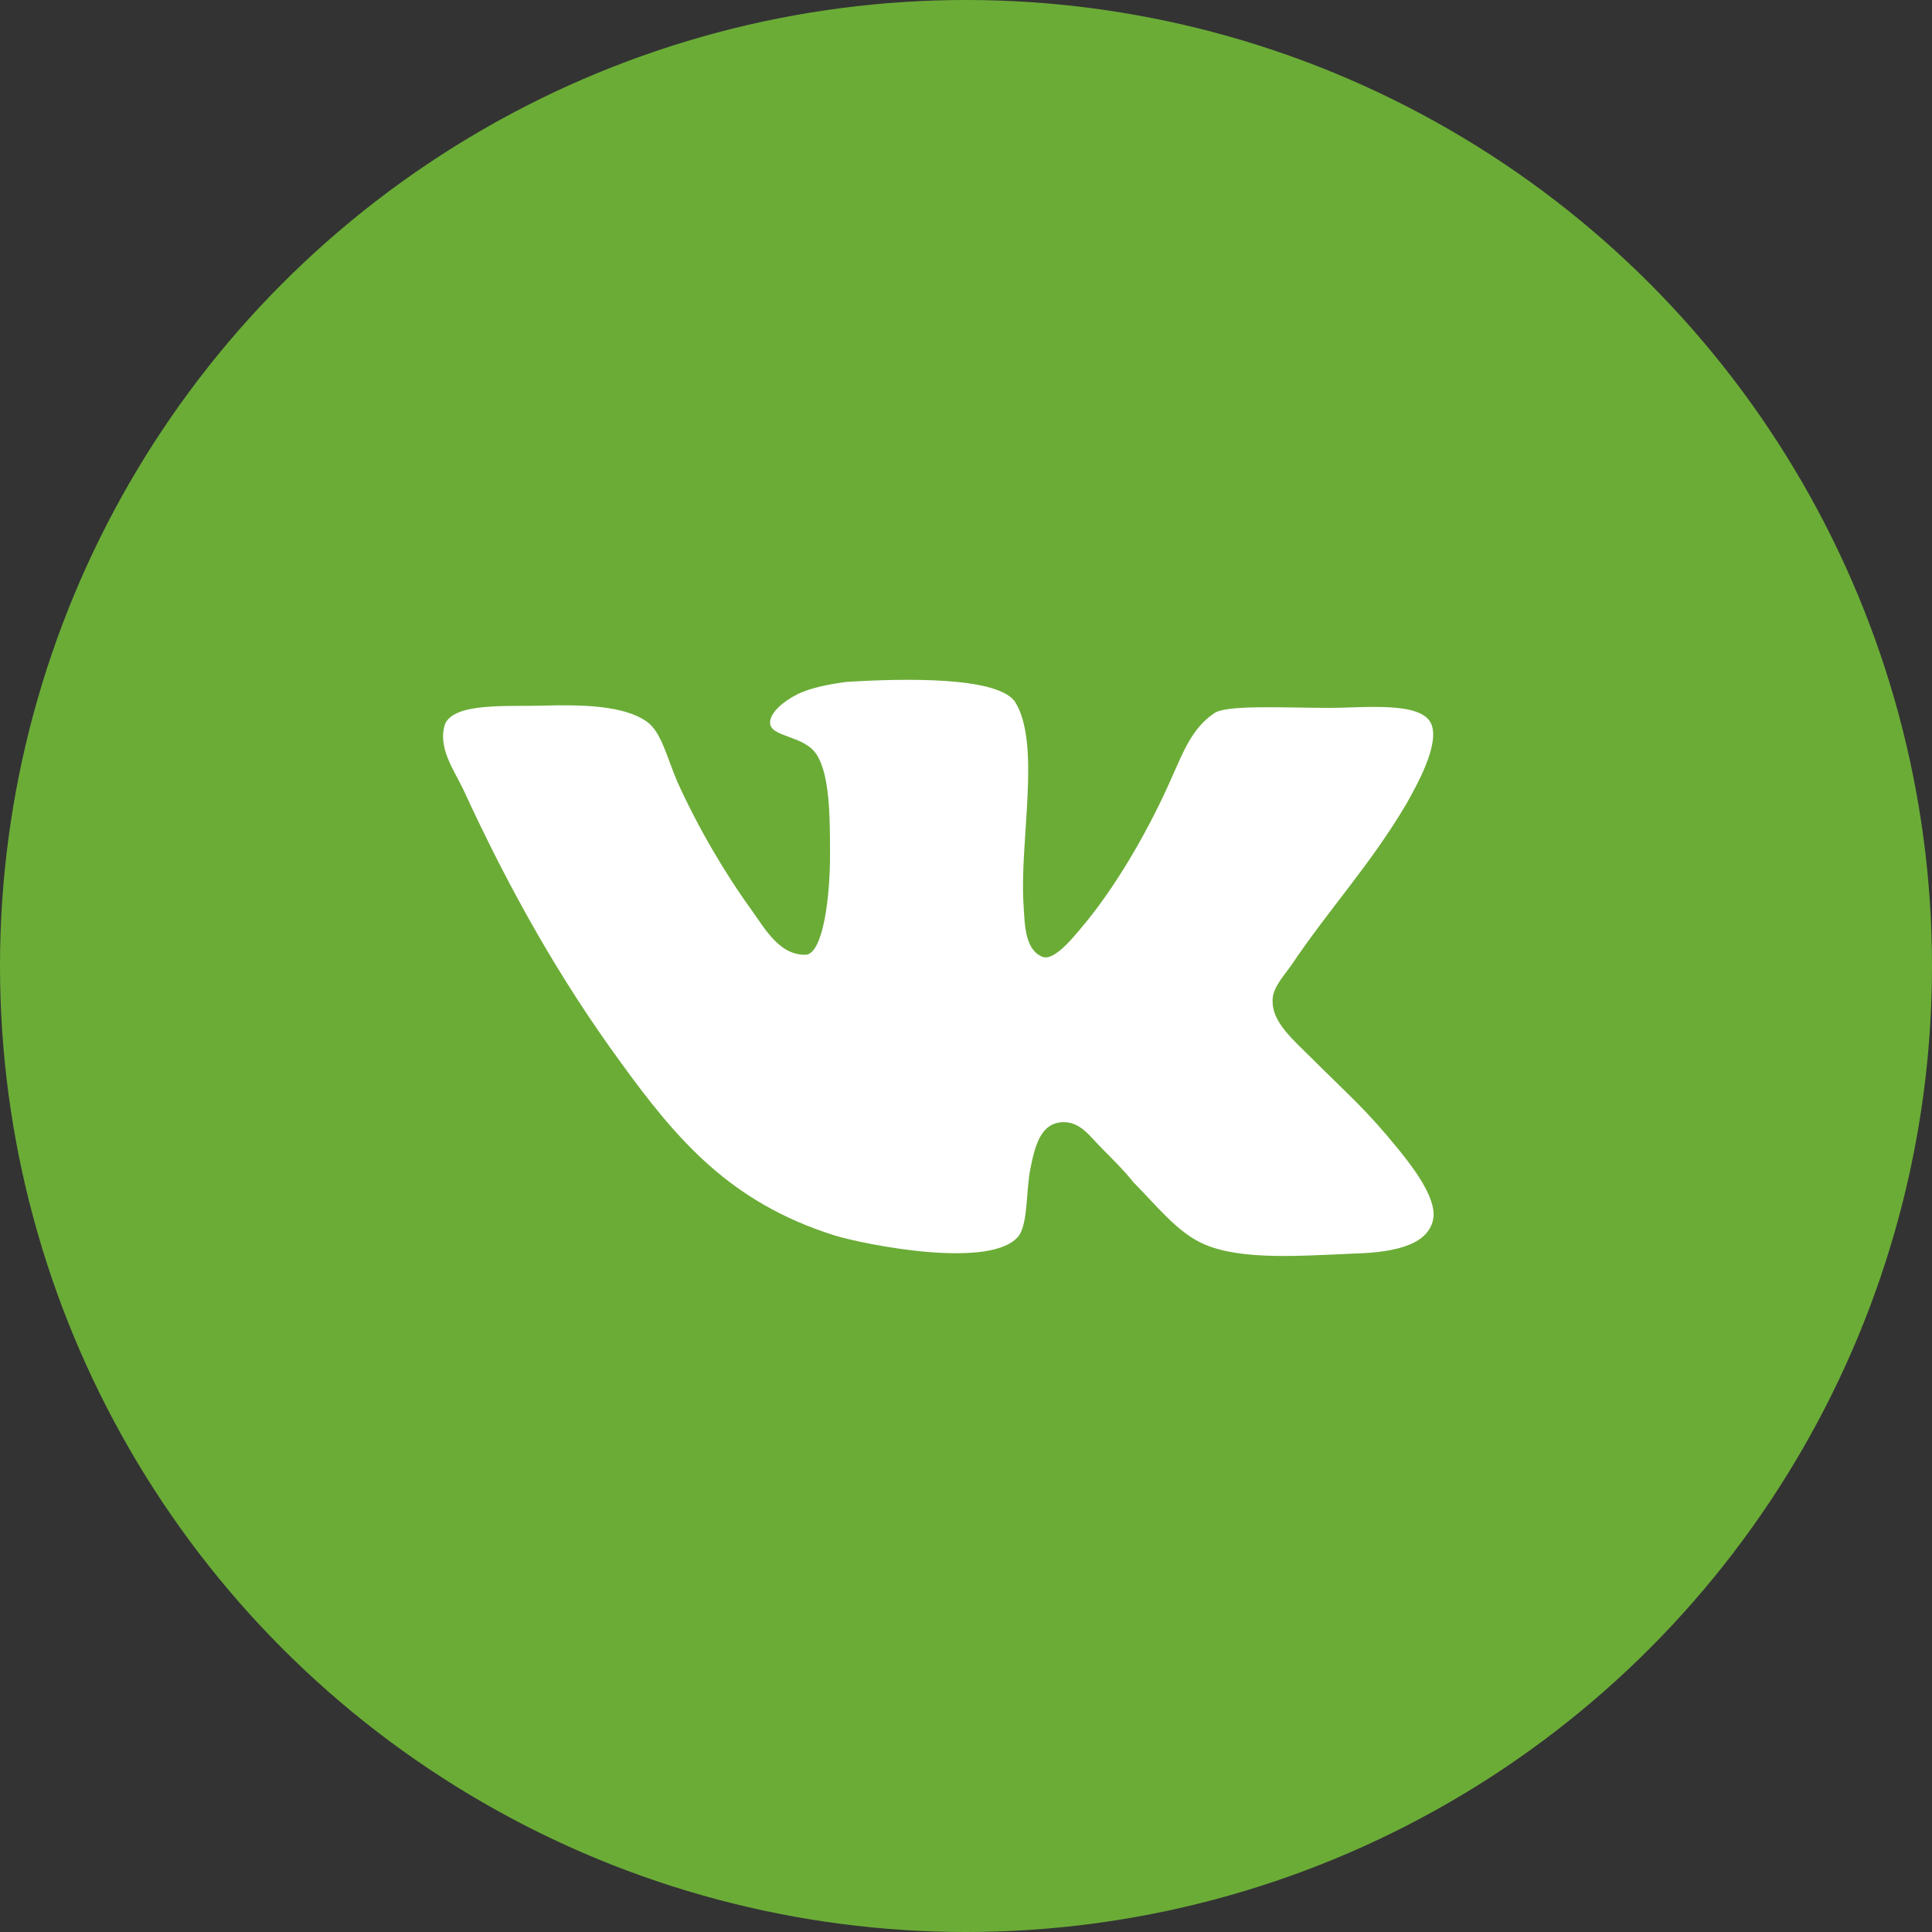
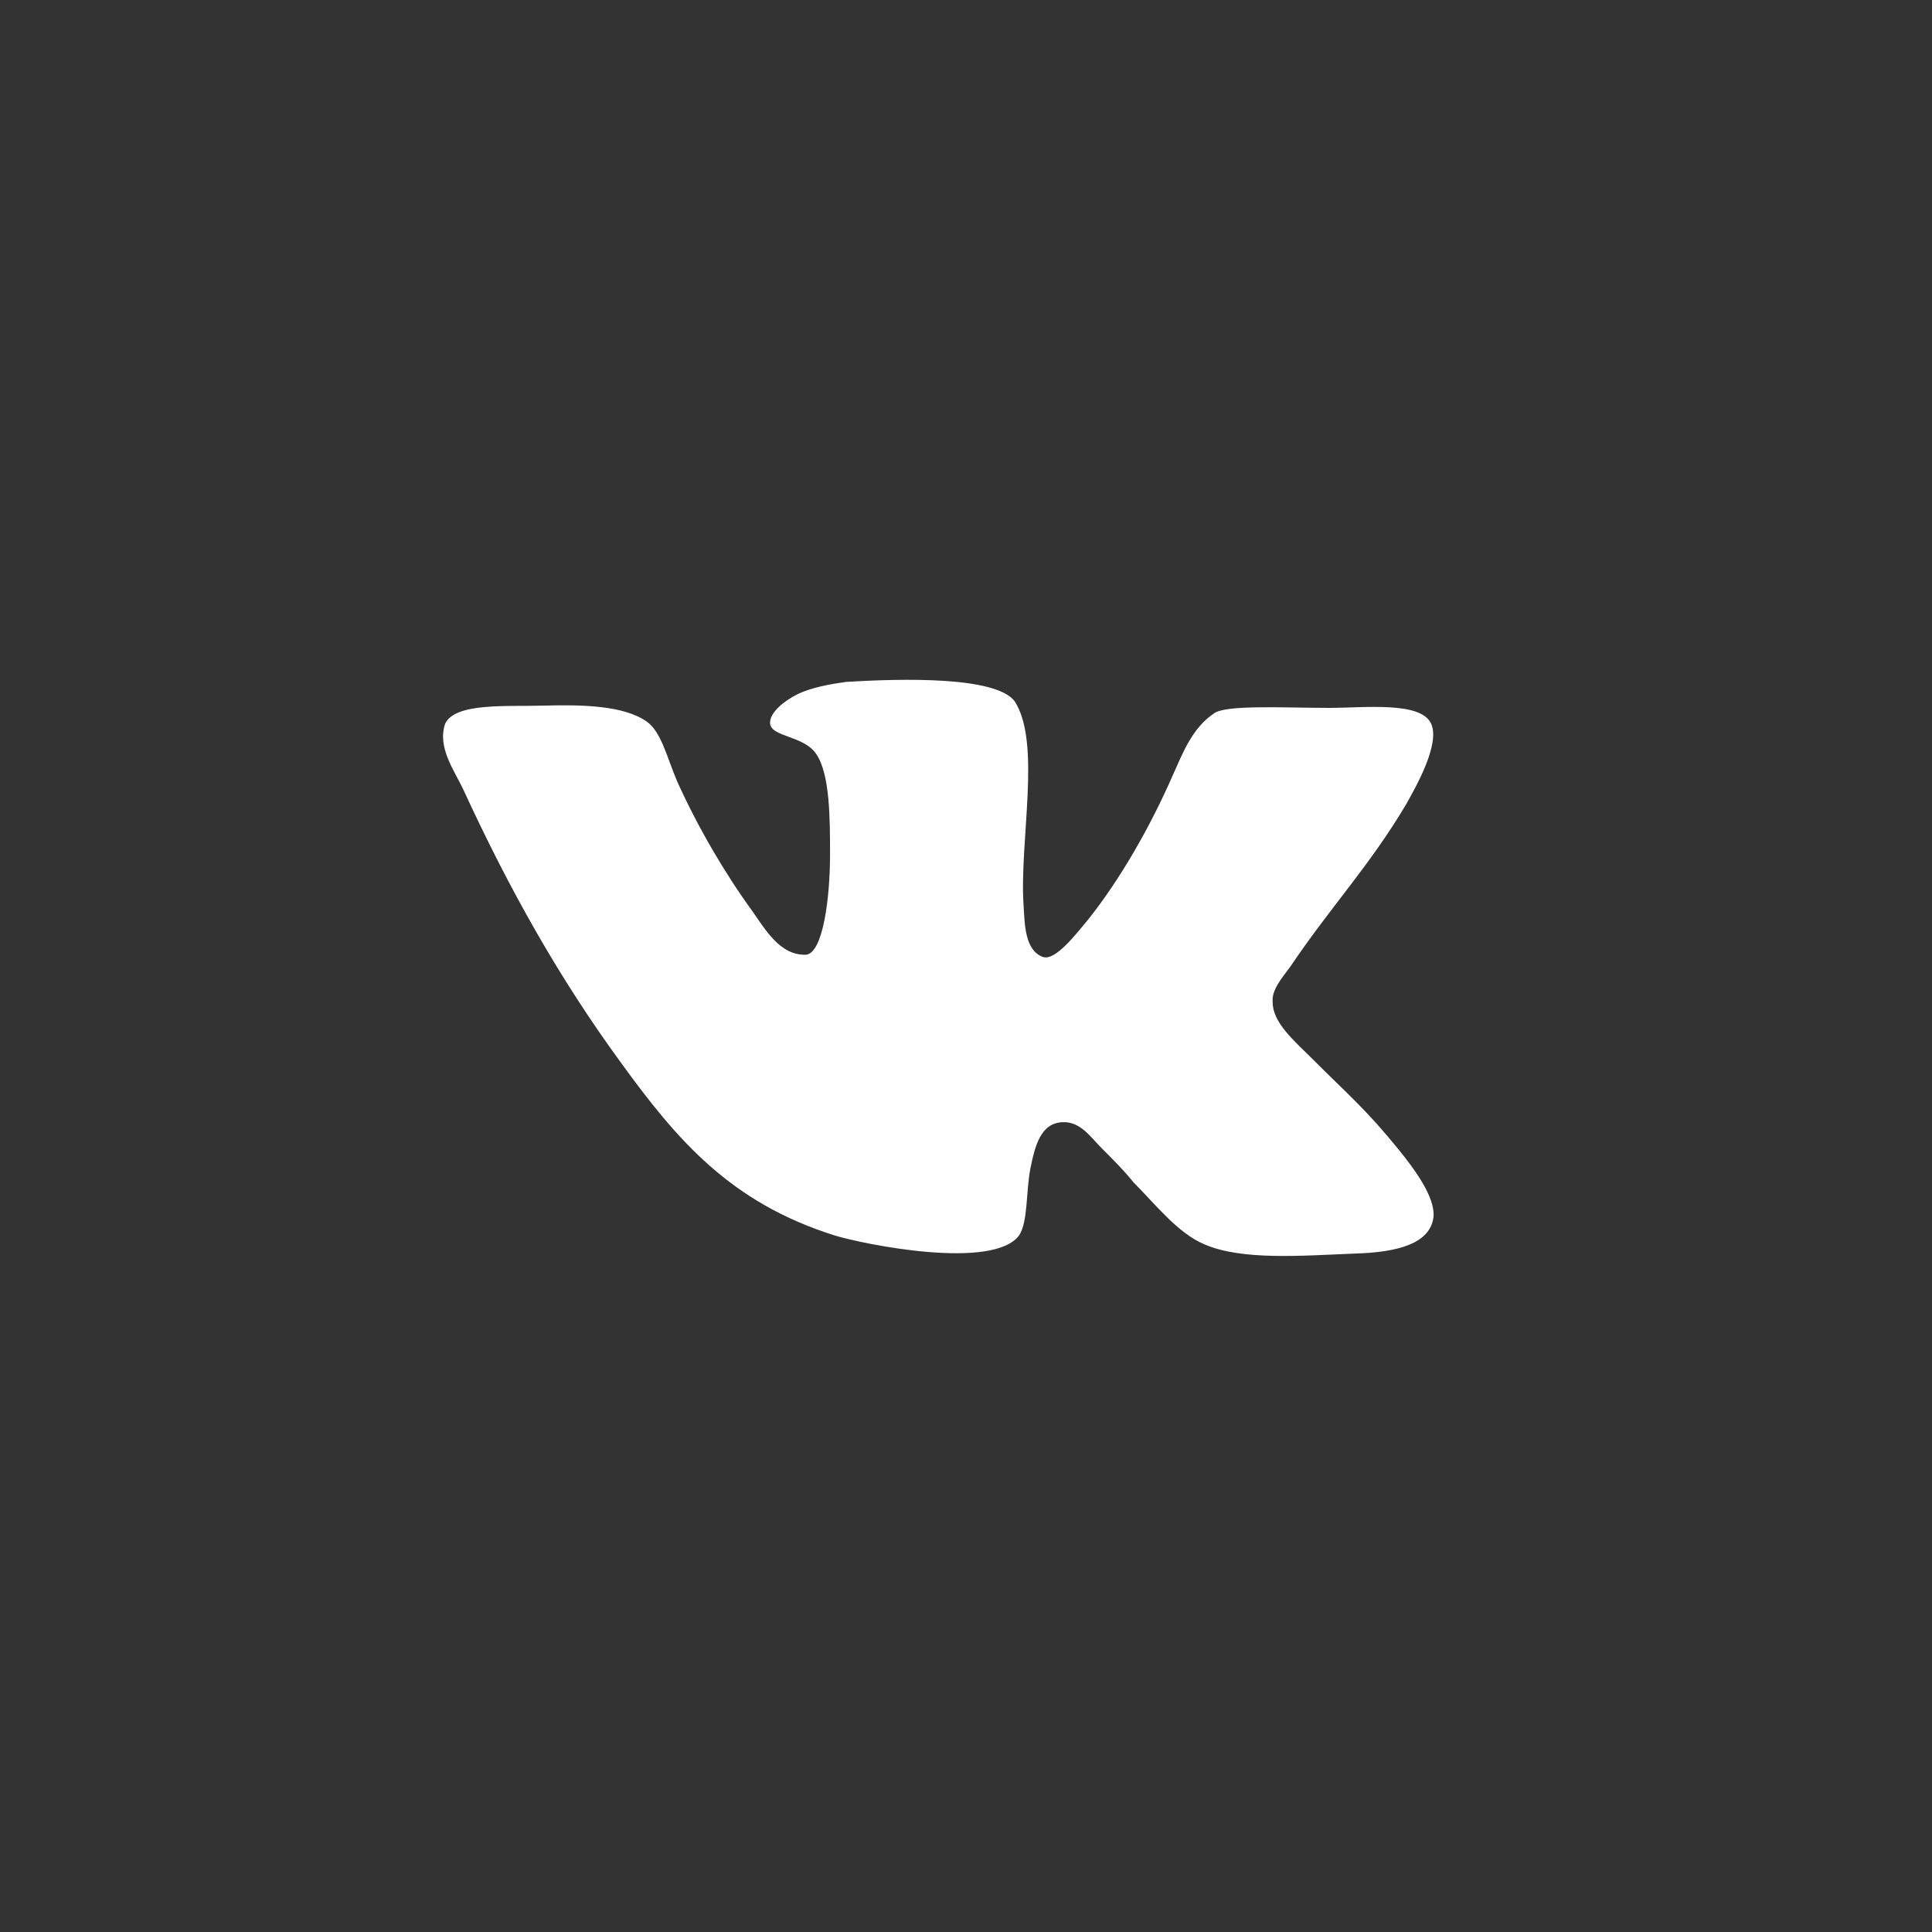
<svg xmlns="http://www.w3.org/2000/svg" width="40" height="40" viewBox="0 0 40 40" fill="none">
  <rect x="0" y="0" width="40" height="40" fill="#333333" stroke="none" />
  <g clip-path="url(#clip0_71_50)">
-     <circle cx="20" cy="20" r="20" fill="#6BAC37" />
-   </g>
+     </g>
  <path d="M21.591 19.813C21.216 19.672 21.216 19.133 21.193 18.758C21.099 17.422 21.568 15.383 21.006 14.516C20.607 14 18.685 14.047 17.514 14.118C17.185 14.165 16.787 14.235 16.506 14.376C16.224 14.517 15.943 14.751 15.943 14.962C15.943 15.266 16.647 15.22 16.904 15.618C17.185 16.04 17.185 16.954 17.185 17.704C17.185 18.571 17.044 19.72 16.693 19.766C16.154 19.79 15.849 19.25 15.568 18.852C15.006 18.079 14.443 17.117 14.021 16.18C13.81 15.688 13.692 15.149 13.388 14.938C12.919 14.609 12.075 14.586 11.255 14.609C10.505 14.633 9.426 14.539 9.216 14.984C9.051 15.476 9.403 15.945 9.591 16.344C10.551 18.43 11.583 20.258 12.849 21.992C14.021 23.609 15.122 24.898 17.278 25.578C17.888 25.765 20.559 26.305 21.099 25.578C21.286 25.297 21.24 24.664 21.333 24.195C21.427 23.726 21.544 23.258 21.99 23.234C22.365 23.211 22.575 23.539 22.81 23.773C23.068 24.032 23.279 24.242 23.466 24.477C23.912 24.922 24.381 25.532 24.943 25.766C25.716 26.095 26.912 26.001 28.037 25.954C28.951 25.93 29.607 25.743 29.678 25.204C29.725 24.782 29.256 24.172 28.974 23.821C28.271 22.954 27.943 22.696 27.146 21.898C26.794 21.547 26.349 21.172 26.349 20.75C26.325 20.492 26.536 20.258 26.724 20C27.544 18.782 28.365 17.915 29.115 16.648C29.325 16.273 29.818 15.406 29.631 14.984C29.42 14.515 28.248 14.656 27.521 14.656C26.583 14.656 25.365 14.585 25.13 14.773C24.684 15.077 24.497 15.57 24.286 16.039C23.817 17.117 23.184 18.218 22.528 19.039C22.293 19.32 21.849 19.906 21.591 19.812L21.591 19.813Z" fill="white" />
  <defs>
    <clipPath id="clip0_71_50">
-       <rect width="40" height="40" fill="white" />
-     </clipPath>
+       </clipPath>
  </defs>
</svg>